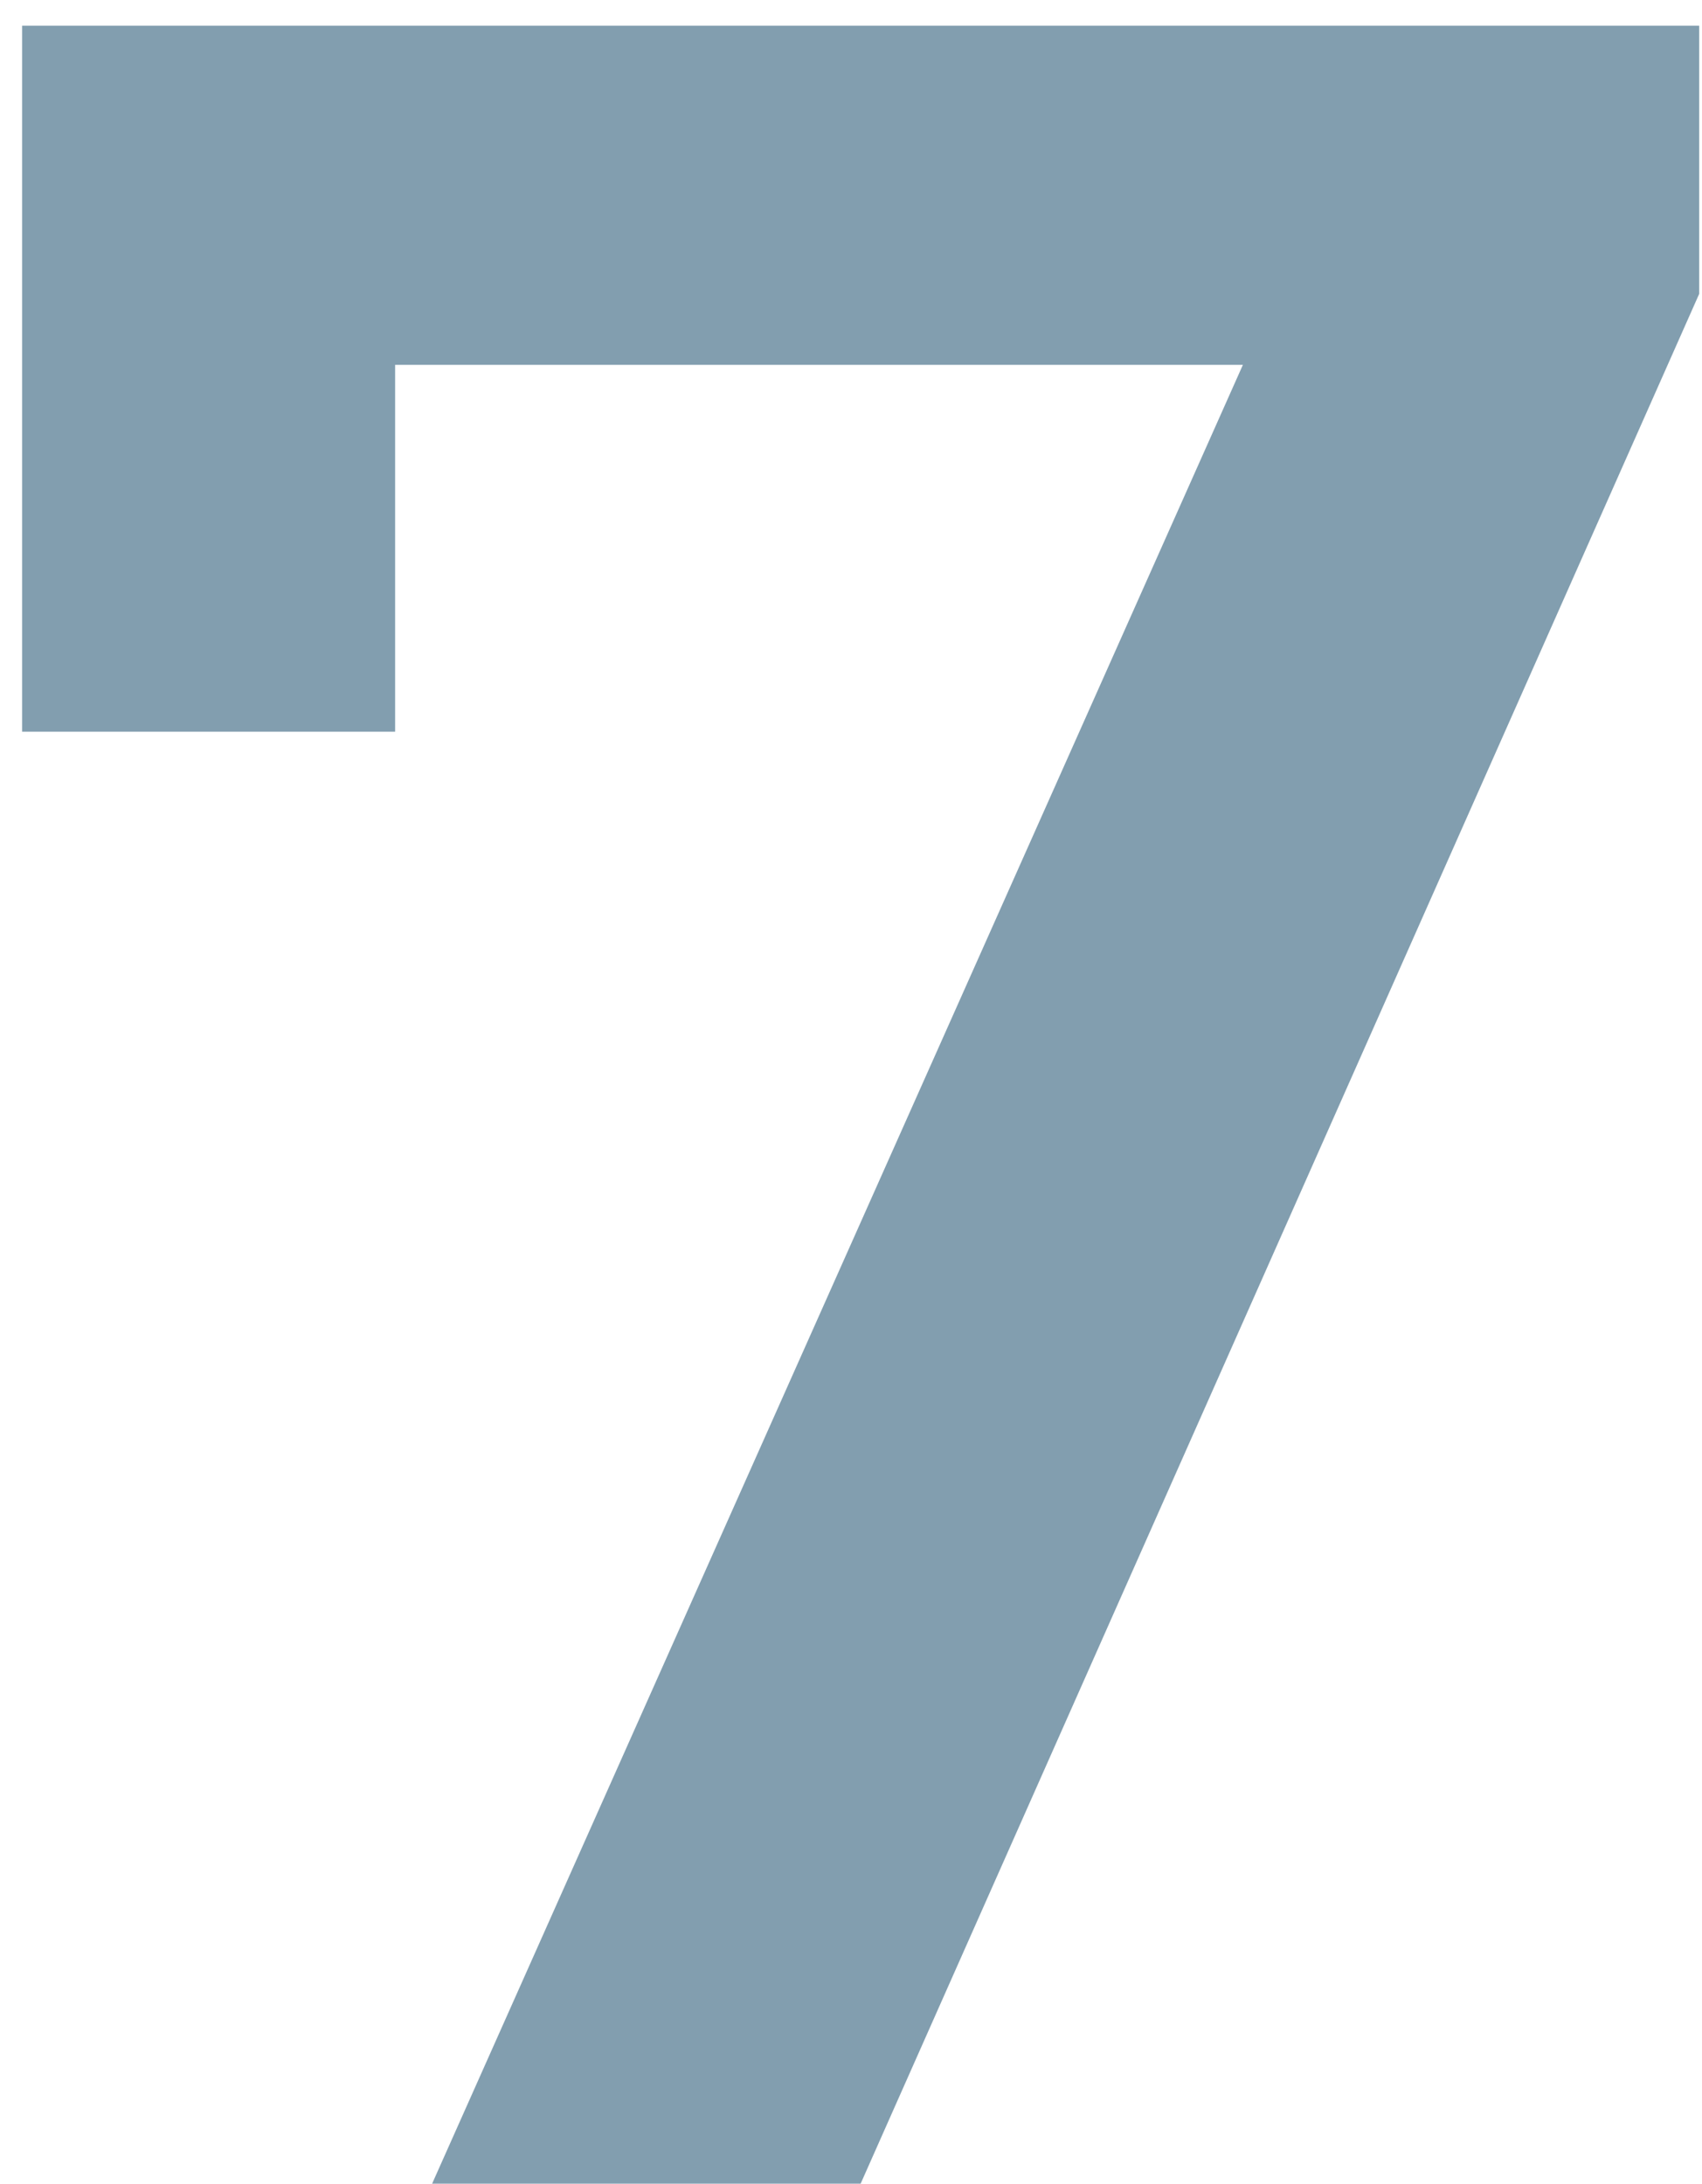
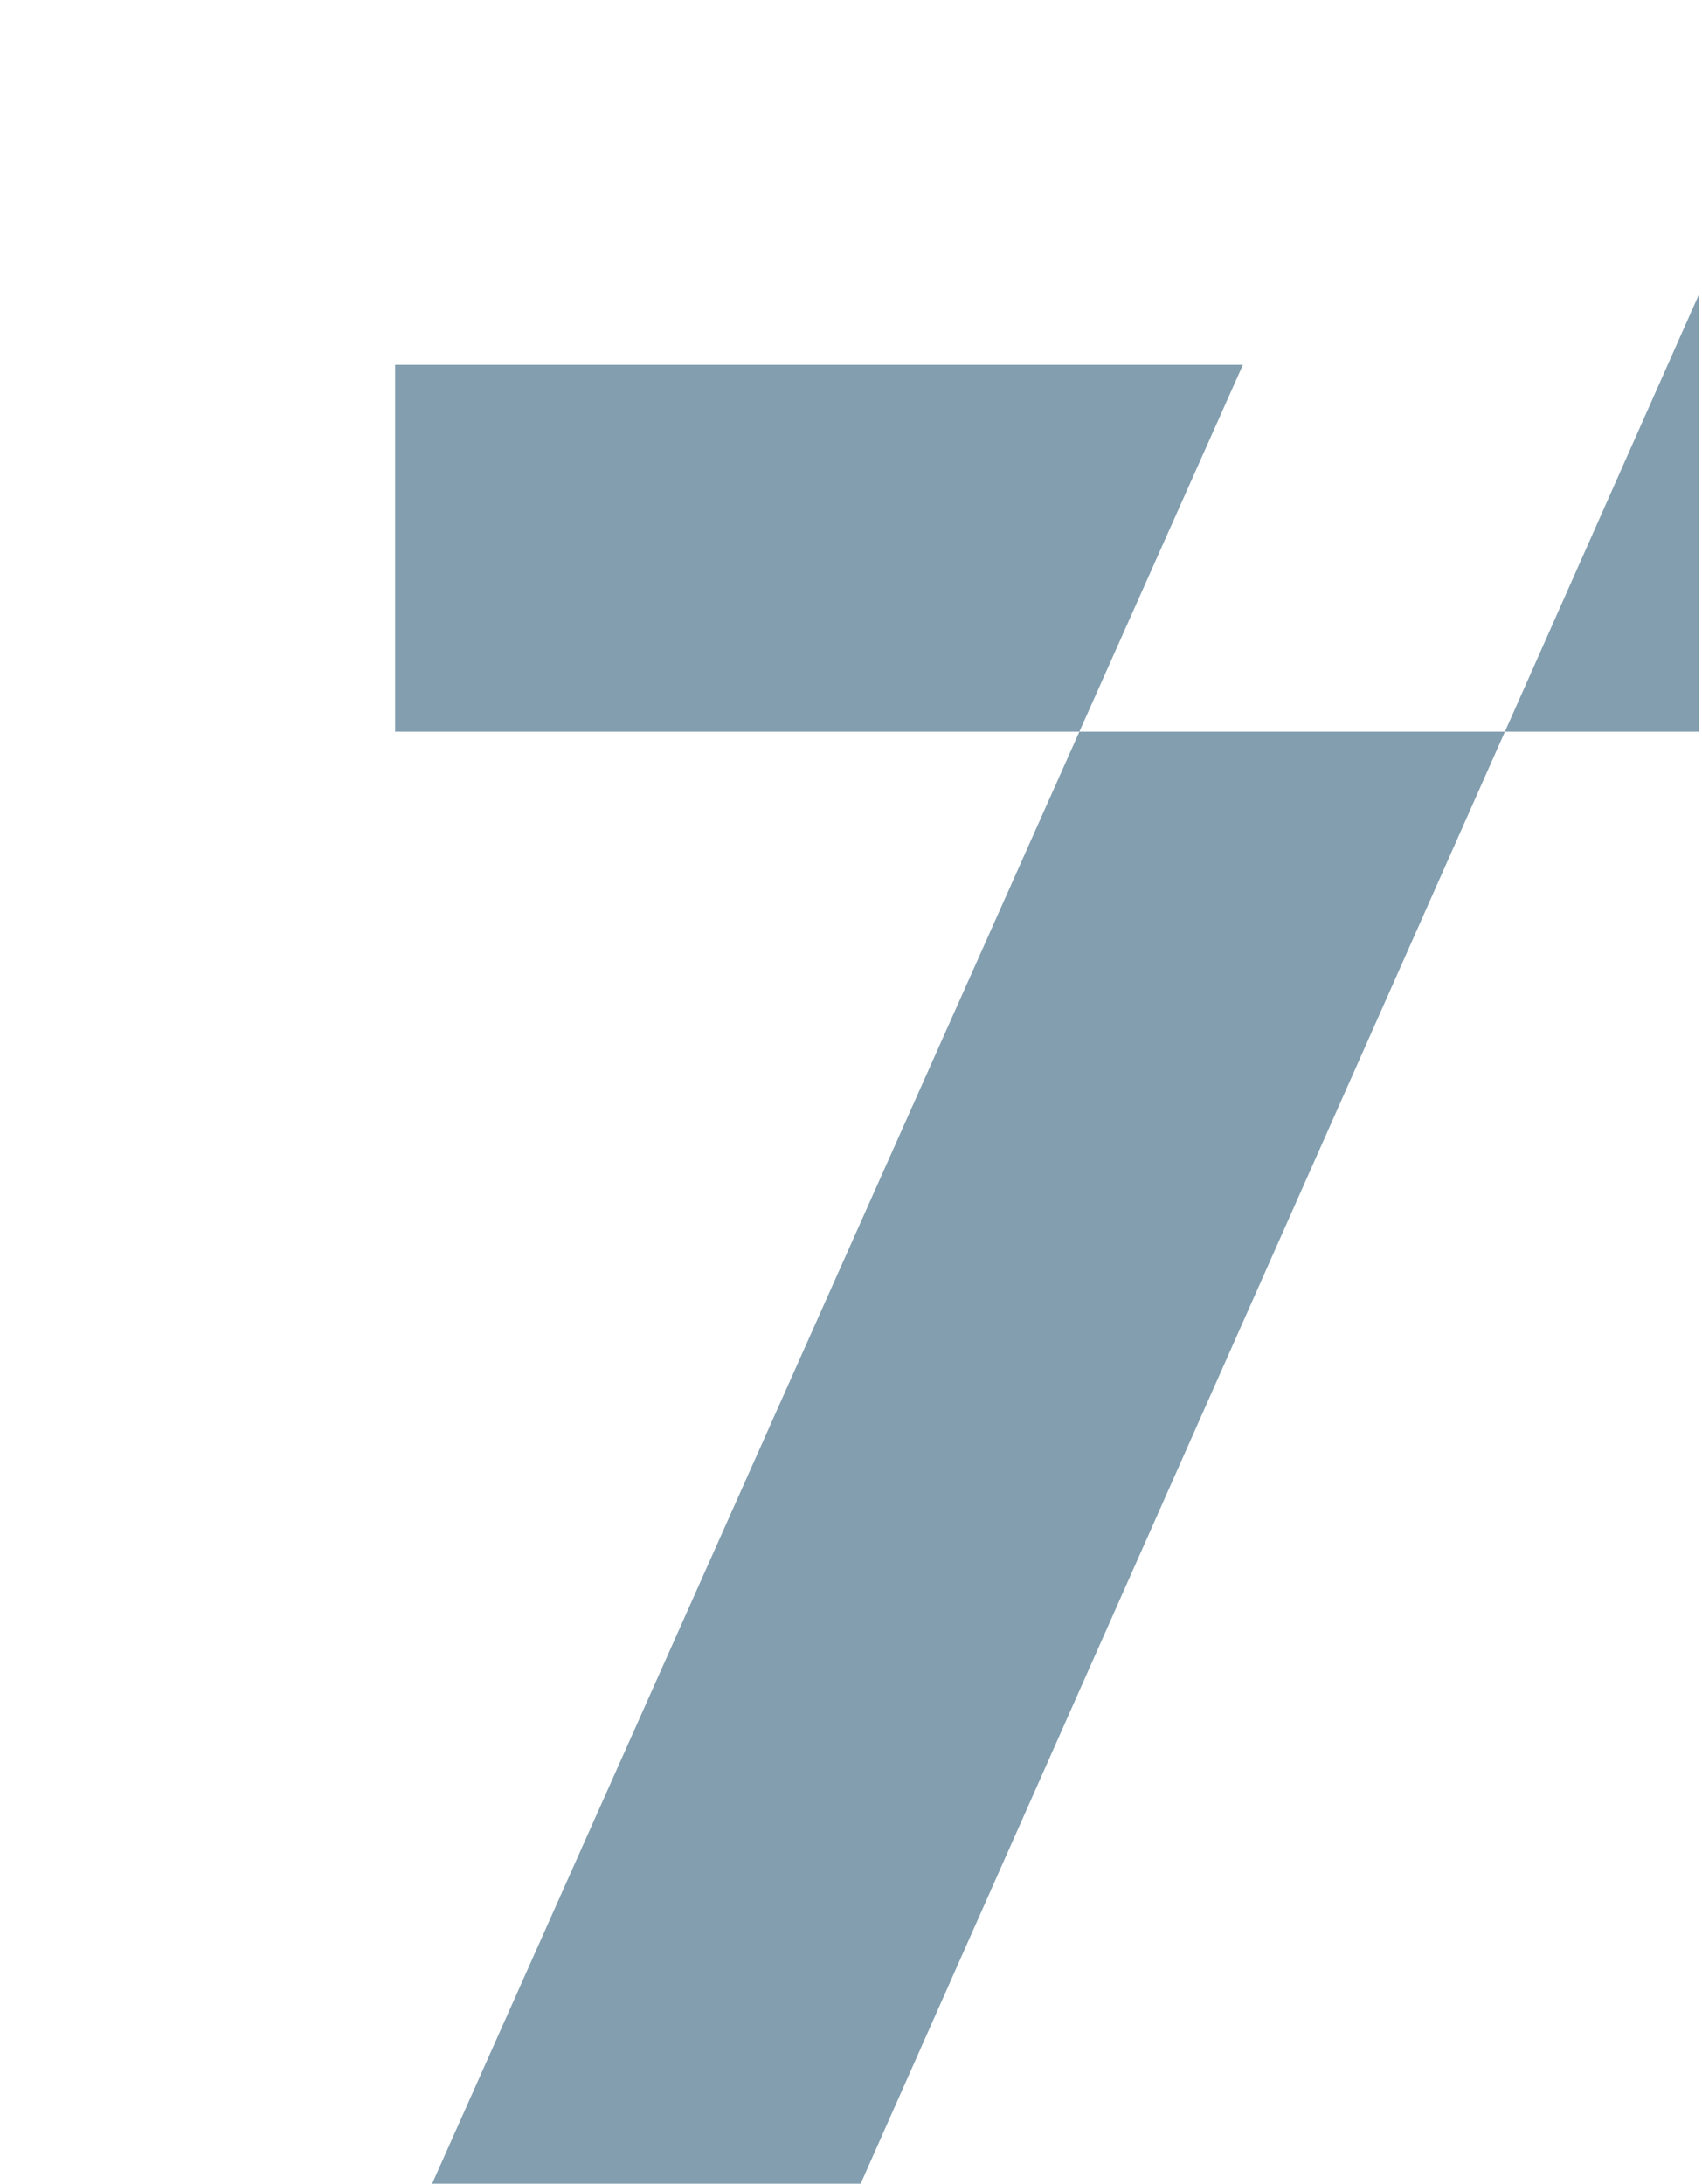
<svg xmlns="http://www.w3.org/2000/svg" width="53" height="68" viewBox="0 0 53 68" fill="none">
-   <path d="M52.912 0.8V9.152L26.8 68H13.456L38.704 11.36H12.304V22.784H0.688V0.8H52.912Z" fill="#829EAF" />
+   <path d="M52.912 0.8V9.152L26.8 68H13.456L38.704 11.36H12.304V22.784H0.688H52.912Z" fill="#829EAF" />
</svg>